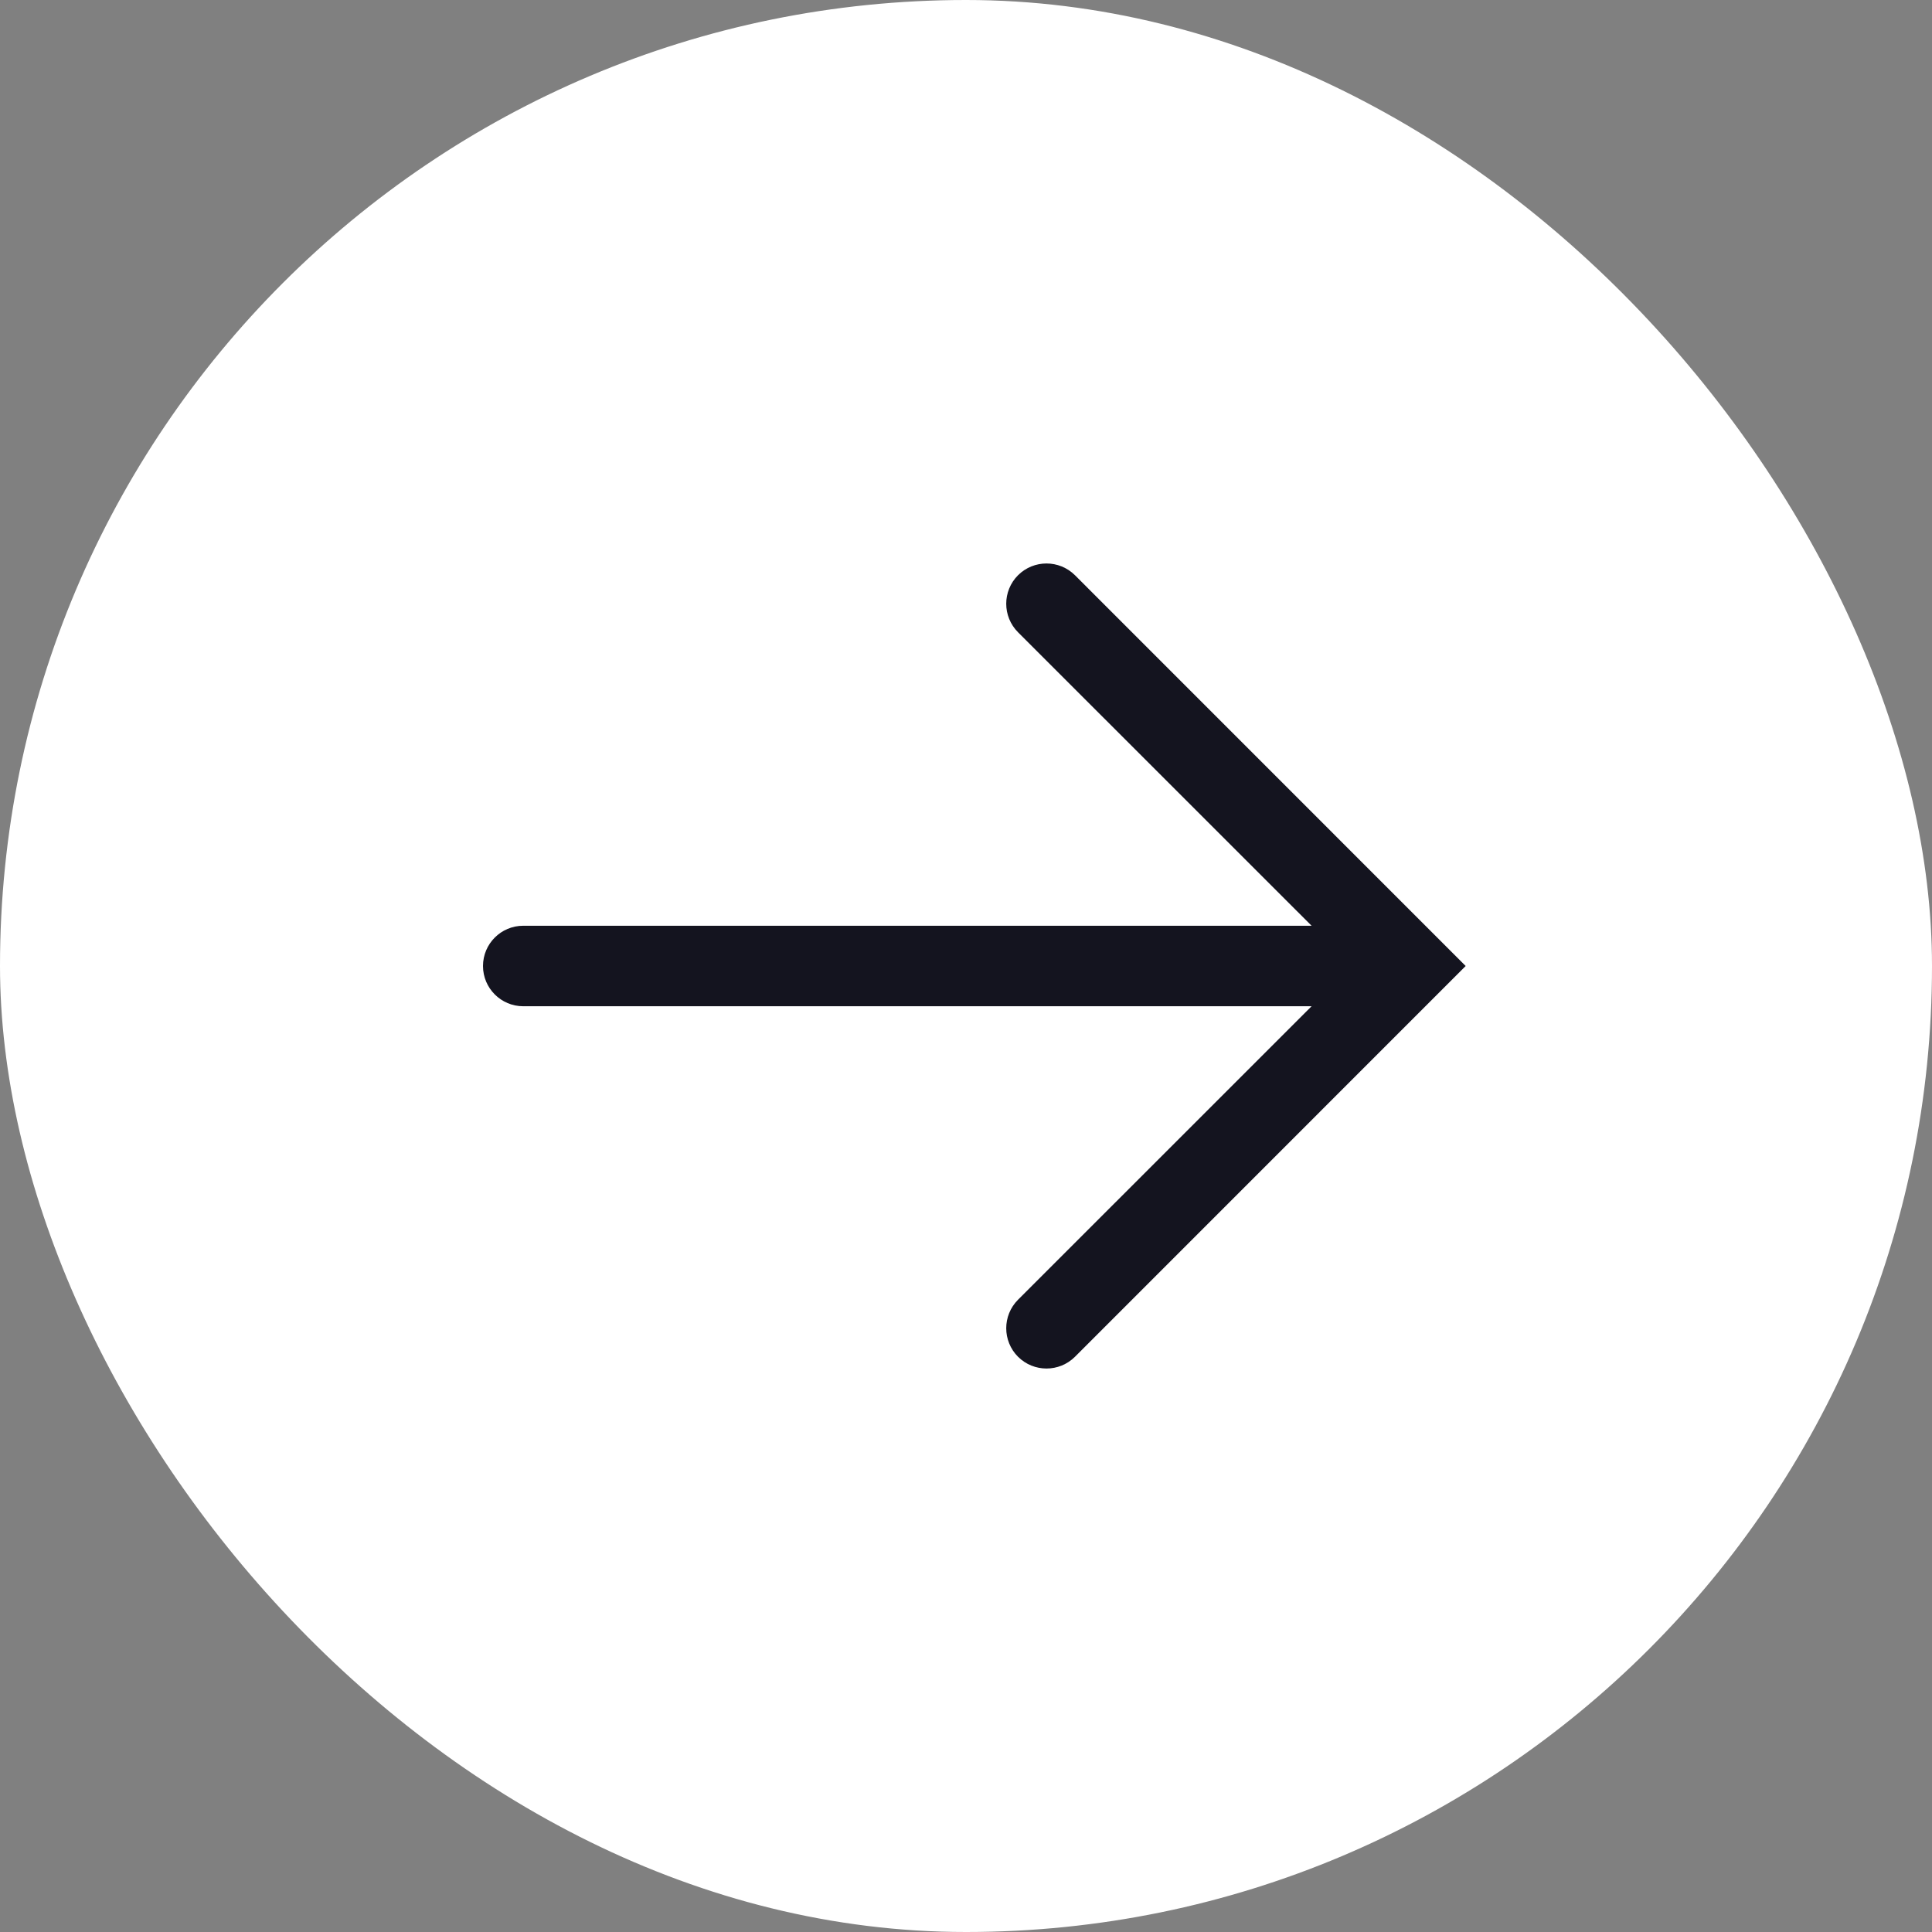
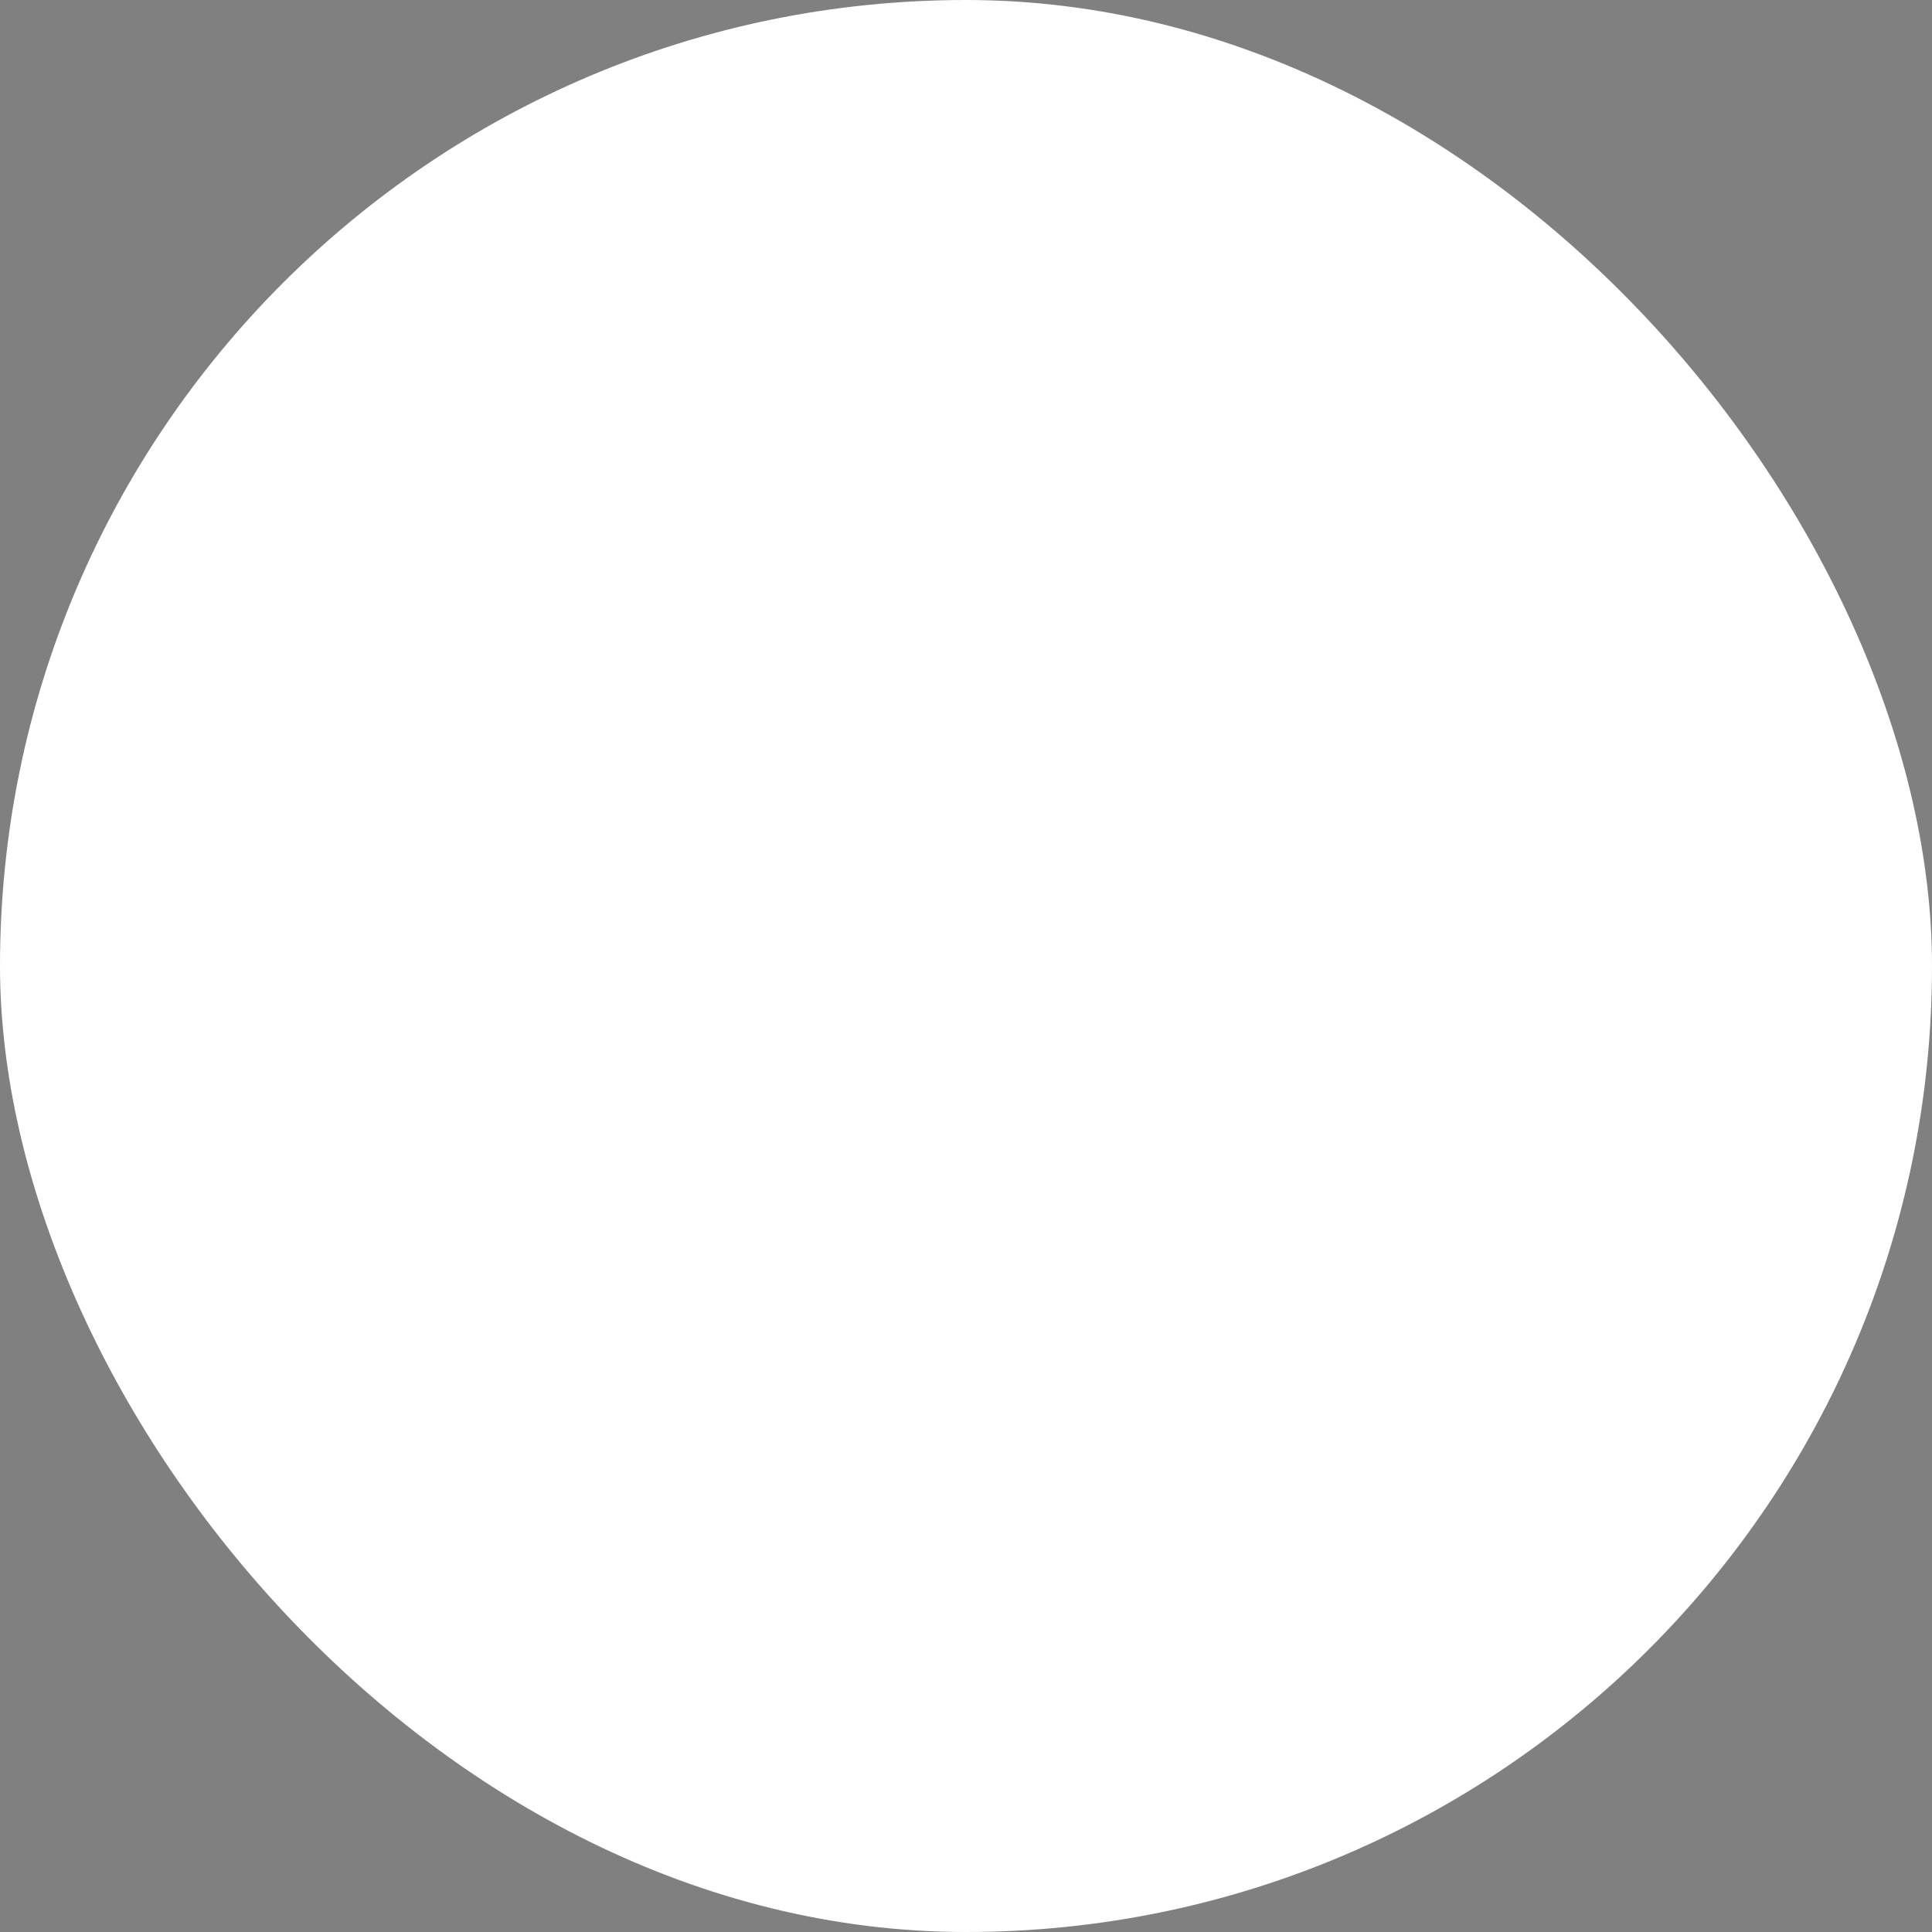
<svg xmlns="http://www.w3.org/2000/svg" width="24" height="24" viewBox="0 0 24 24" fill="none">
  <rect x="0" y="0" width="24" height="24" fill="#808080" stroke="none" />
  <rect width="24" height="24" rx="12" fill="white" />
-   <path fill-rule="evenodd" clip-rule="evenodd" d="M12.646 7.146C12.842 6.951 13.158 6.951 13.354 7.146L18.207 12L13.354 16.854C13.158 17.049 12.842 17.049 12.646 16.854C12.451 16.658 12.451 16.342 12.646 16.146L16.293 12.5H6.5C6.224 12.5 6 12.276 6 12C6 11.724 6.224 11.5 6.5 11.5H16.293L12.646 7.854C12.451 7.658 12.451 7.342 12.646 7.146Z" fill="#14141F" />
</svg>